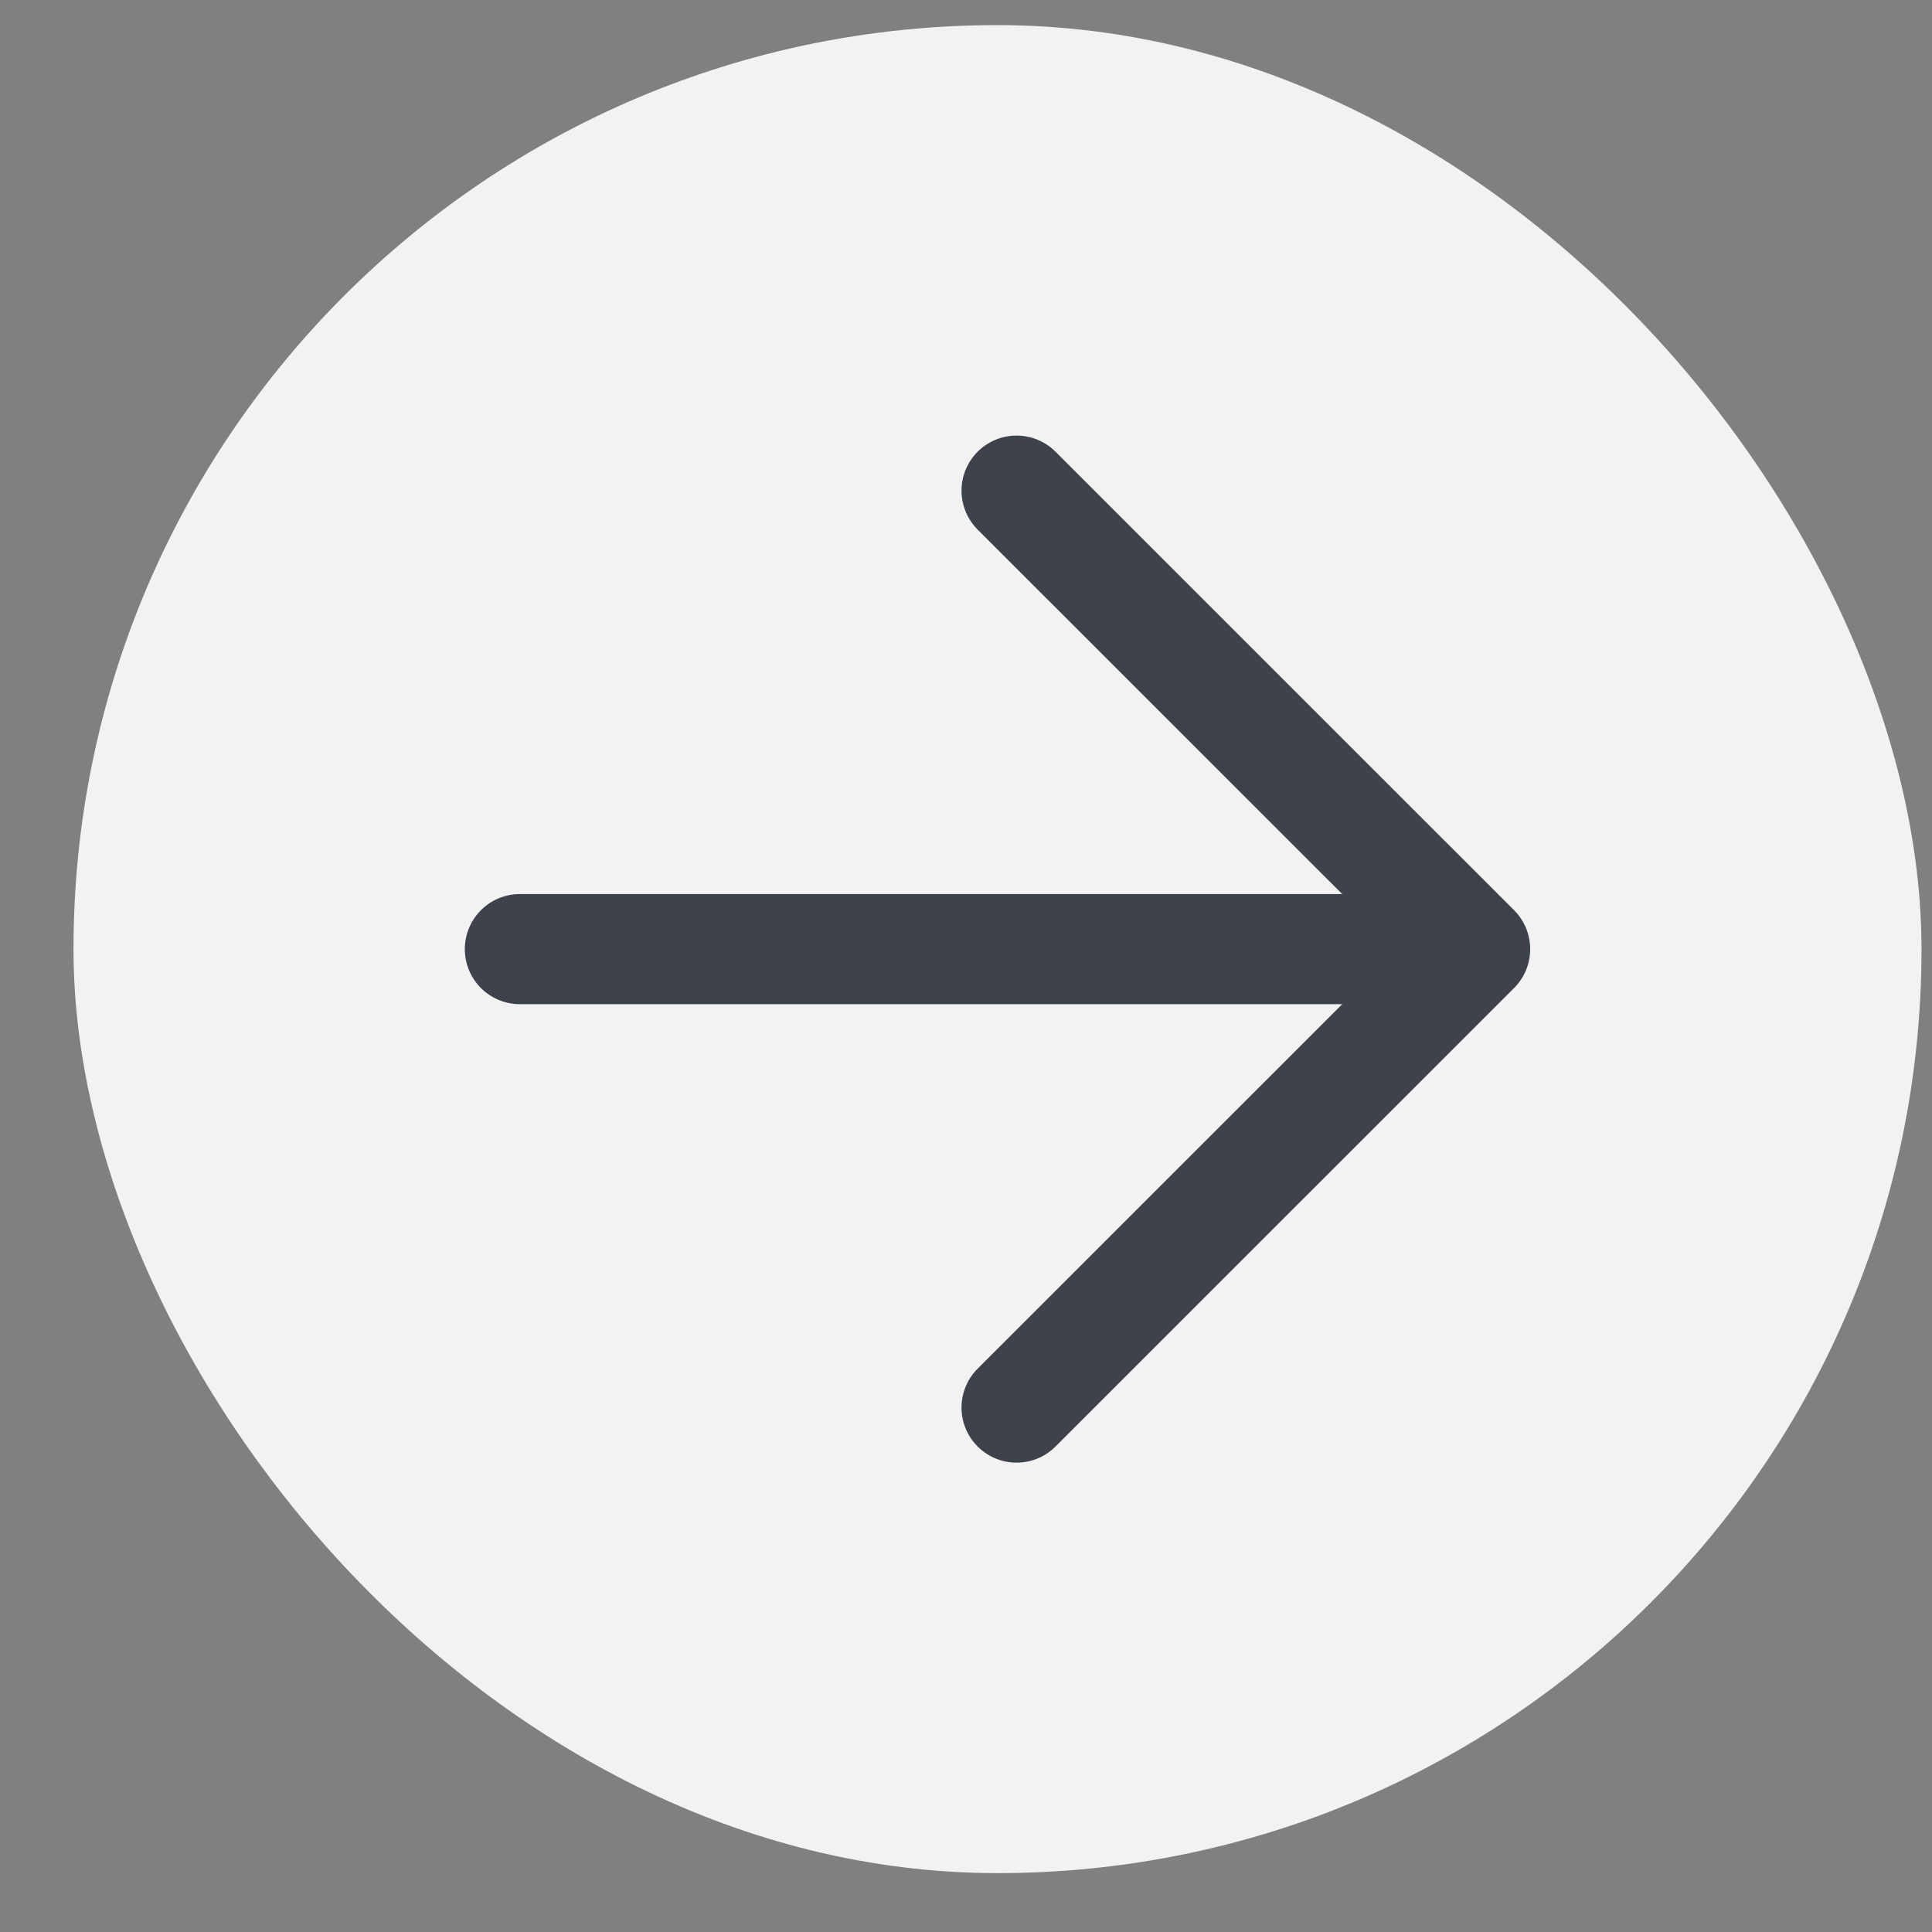
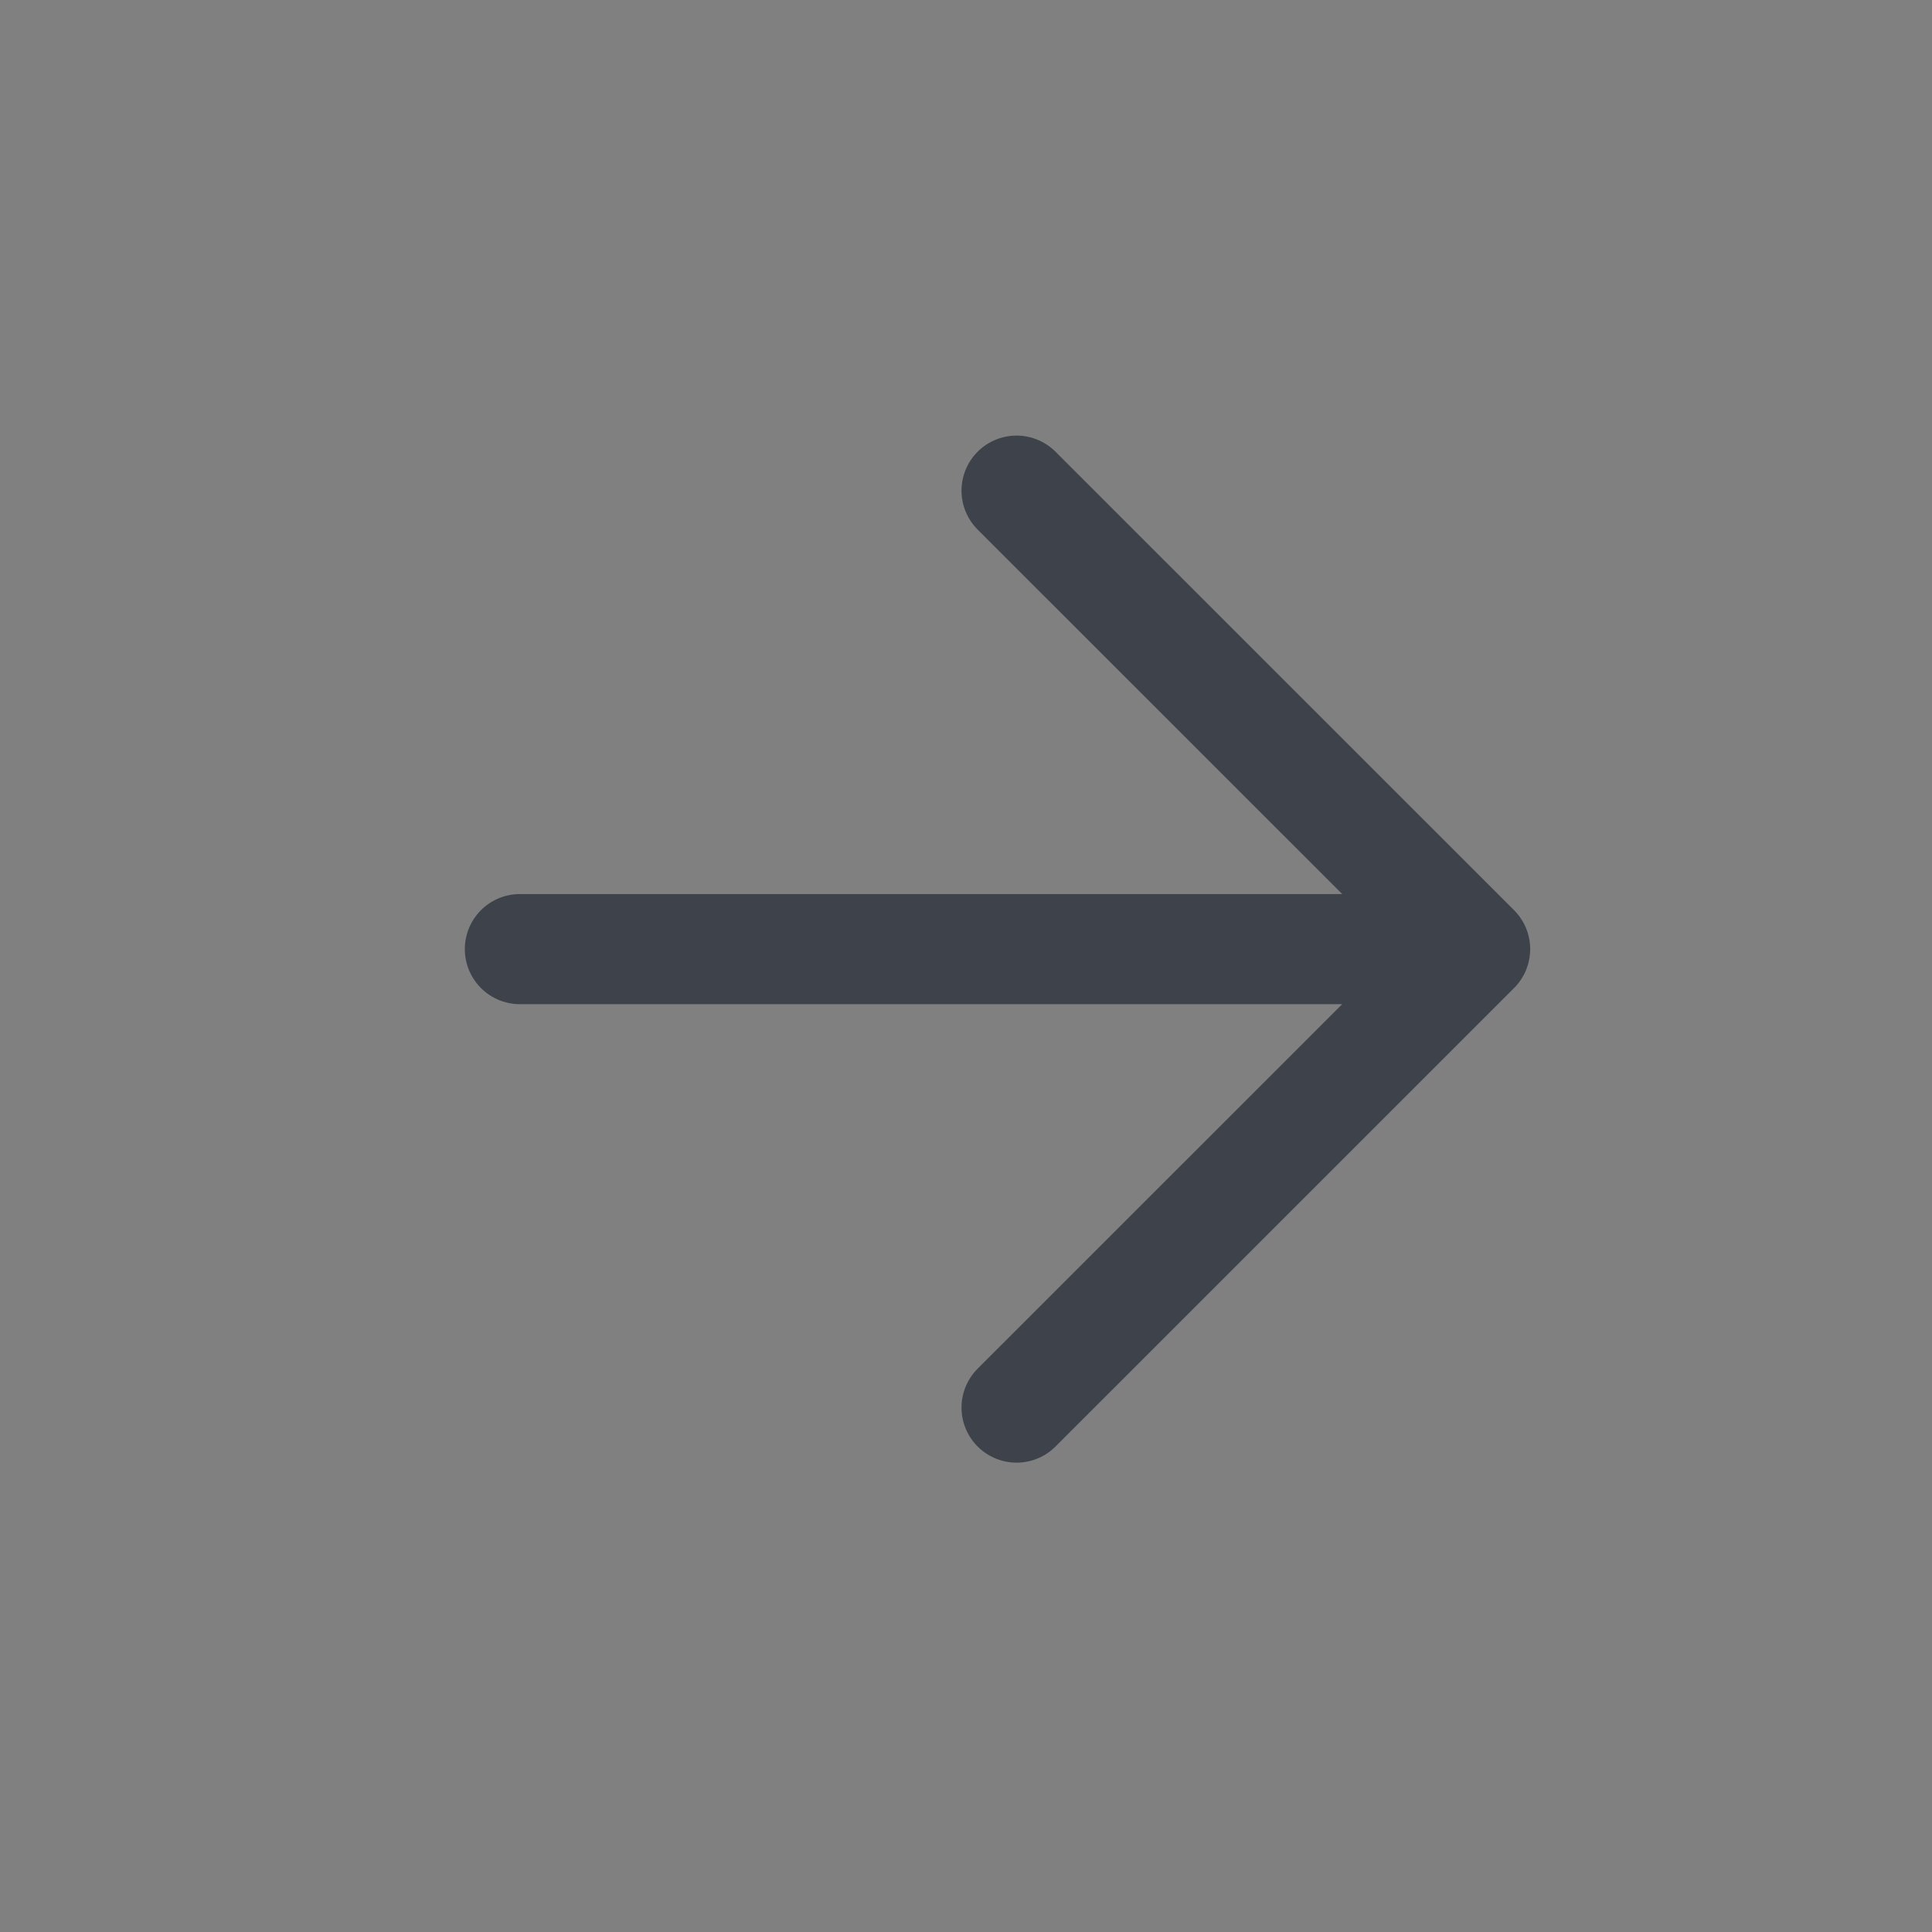
<svg xmlns="http://www.w3.org/2000/svg" width="23" height="23" viewBox="0 0 23 23" fill="none">
  <rect x="0" y="0" width="23" height="23" fill="#808080" stroke="none" />
-   <rect x="0.875" y="0.299" width="22" height="22" rx="11" fill="#F2F2F2" />
  <path d="M6.189 11.299H17.561M17.561 11.299L12.102 16.757M17.561 11.299L12.102 5.841" stroke="#3E434B" stroke-width="1.311" stroke-linecap="round" stroke-linejoin="round" />
</svg>